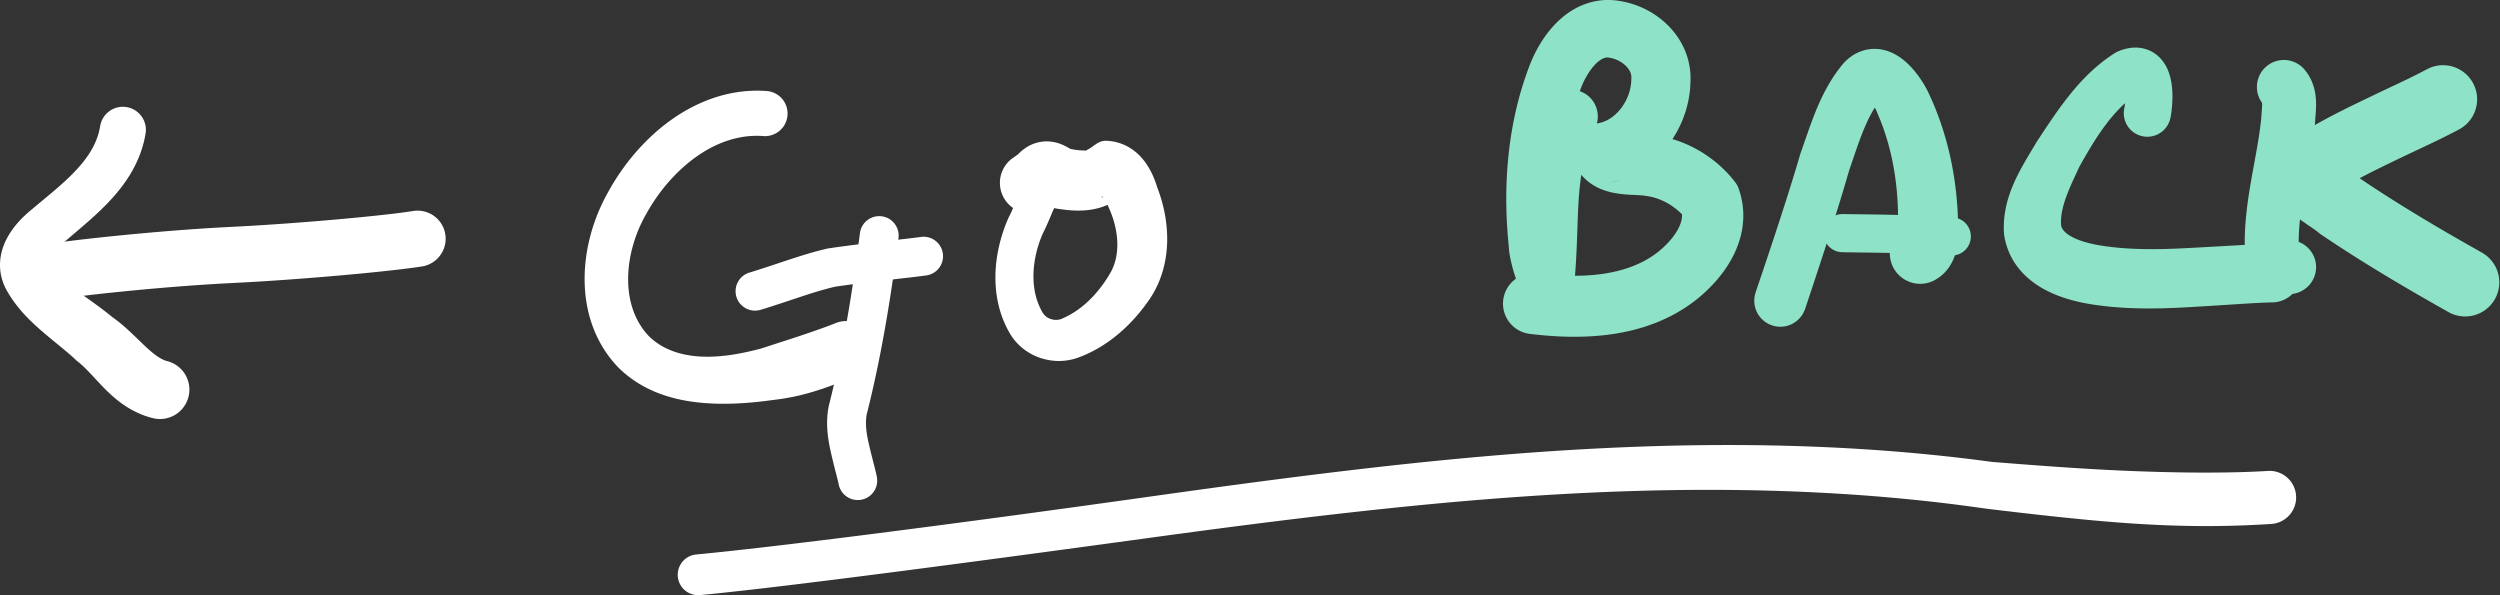
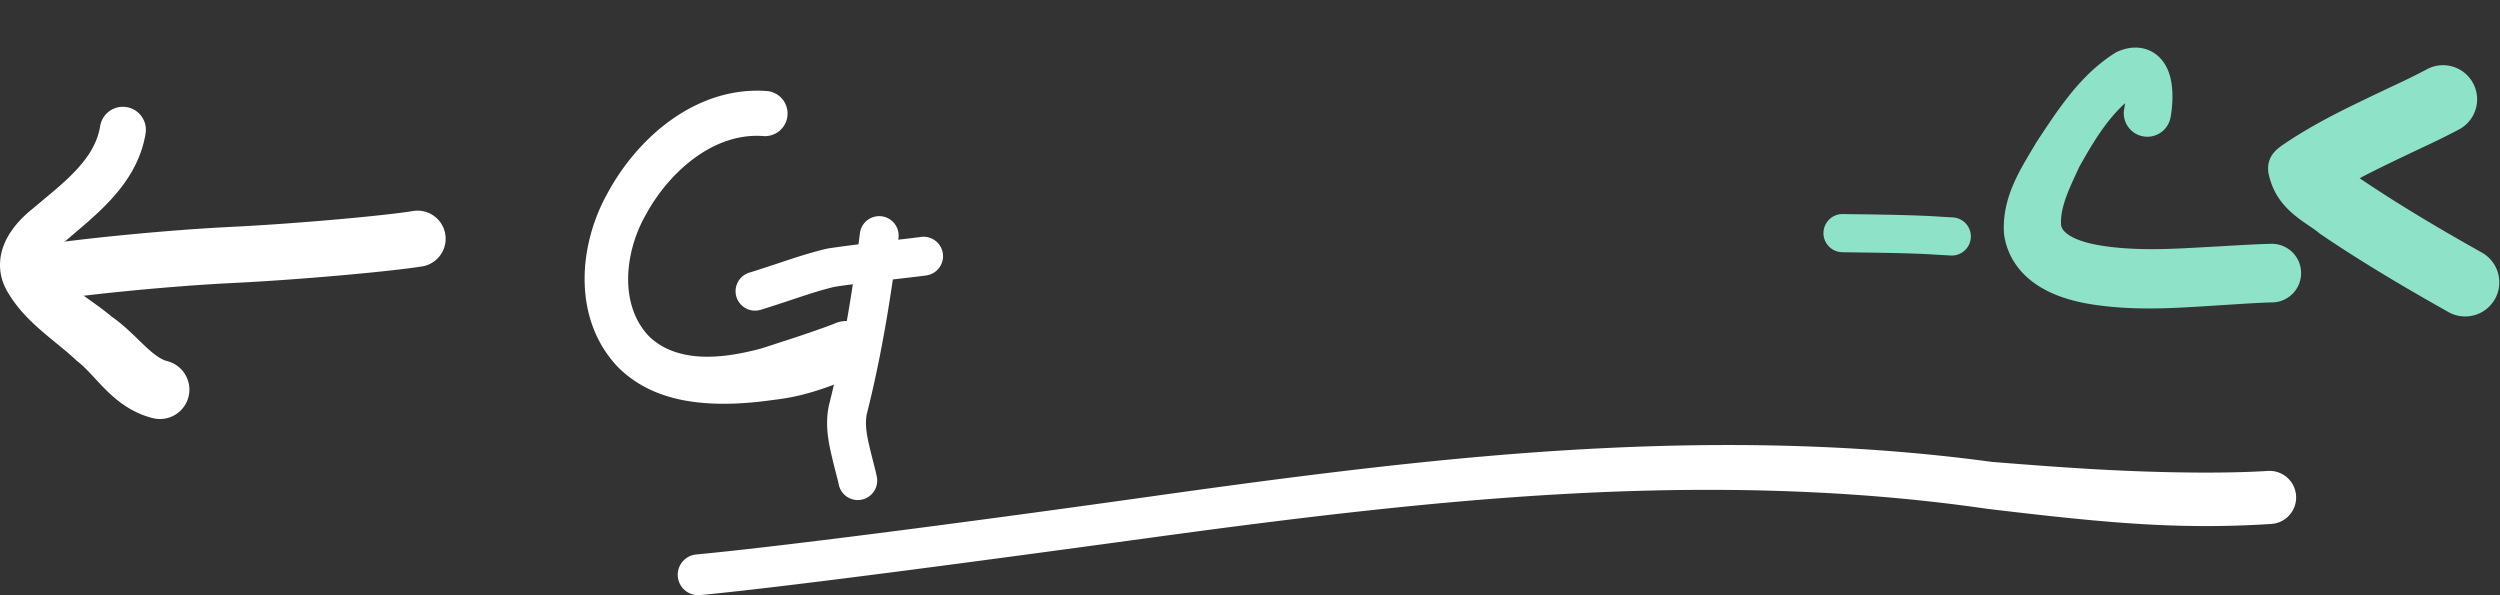
<svg xmlns="http://www.w3.org/2000/svg" xmlns:ns1="http://sodipodi.sourceforge.net/DTD/sodipodi-0.dtd" xmlns:ns2="http://www.inkscape.org/namespaces/inkscape" width="507.608" height="120.852" viewBox="0 0 134.305 31.975" version="1.1" data-id="svg5" xml:space="preserve">
  <rect x="0" y="0" width="134.305" height="31.975" fill="#333333" stroke="none" />
  <ns1:namedview id="namedview7" pagecolor="#000000" bordercolor="#000000" borderopacity="0" ns2:showpageshadow="false" ns2:pageopacity="0" ns2:pagecheckerboard="false" ns2:deskcolor="#d1d1d1" ns2:document-units="mm" showgrid="false" ns2:lockguides="false" ns2:zoom="3.4296751" ns2:cx="200.01895" ns2:cy="25.366834" ns2:window-width="1920" ns2:window-height="1017" ns2:window-x="-8" ns2:window-y="-8" ns2:window-maximized="1" ns2:current-layer="layer1" showborder="false" borderlayer="false" shape-rendering="auto" />
  <defs id="defs2">
    <ns2:path-effect effect="powerstroke" id="path-effect95612" is_visible="true" lpeversion="1" offset_points="0.35,1.095 | 1.624,1.427" not_jump="true" sort_points="true" interpolator_type="CentripetalCatmullRom" interpolator_beta="0.75" start_linecap_type="round" linejoin_type="spiro" miter_limit="4" scale_width="1" end_linecap_type="round" />
    <ns2:path-effect effect="simplify" id="path-effect95610" is_visible="true" lpeversion="1" steps="1" threshold="0.014" smooth_angles="0" helper_size="0" simplify_individual_paths="false" simplify_just_coalesce="false" step="1" />
    <ns2:path-effect effect="powerstroke" id="path-effect95542" is_visible="true" lpeversion="1" offset_points="1.5,1.833" not_jump="true" sort_points="true" interpolator_type="CentripetalCatmullRom" interpolator_beta="0.75" start_linecap_type="round" linejoin_type="spiro" miter_limit="4" scale_width="1" end_linecap_type="round" />
    <ns2:path-effect effect="simplify" id="path-effect95540" is_visible="true" lpeversion="1" steps="1" threshold="0.014" smooth_angles="0" helper_size="0" simplify_individual_paths="false" simplify_just_coalesce="false" step="1" />
    <ns2:path-effect effect="powerstroke" id="path-effect95535" is_visible="true" lpeversion="1" offset_points="1.5,1.449" not_jump="true" sort_points="true" interpolator_type="CentripetalCatmullRom" interpolator_beta="0.75" start_linecap_type="round" linejoin_type="spiro" miter_limit="4" scale_width="1" end_linecap_type="round" />
    <ns2:path-effect effect="simplify" id="path-effect95533" is_visible="true" lpeversion="1" steps="1" threshold="0.014" smooth_angles="0" helper_size="0" simplify_individual_paths="false" simplify_just_coalesce="false" step="1" />
    <ns2:path-effect effect="powerstroke" id="path-effect95528" is_visible="true" lpeversion="1" offset_points="1.597,1.266 | 3.176,1.574" not_jump="true" sort_points="true" interpolator_type="CentripetalCatmullRom" interpolator_beta="0.75" start_linecap_type="round" linejoin_type="spiro" miter_limit="4" scale_width="1" end_linecap_type="round" />
    <ns2:path-effect effect="simplify" id="path-effect95526" is_visible="true" lpeversion="1" steps="1" threshold="0.014" smooth_angles="0" helper_size="0" simplify_individual_paths="false" simplify_just_coalesce="false" step="1" />
    <ns2:path-effect effect="powerstroke" id="path-effect95500" is_visible="true" lpeversion="1" offset_points="1,1.025" not_jump="true" sort_points="true" interpolator_type="CentripetalCatmullRom" interpolator_beta="0.75" start_linecap_type="round" linejoin_type="spiro" miter_limit="4" scale_width="1" end_linecap_type="round" />
    <ns2:path-effect effect="simplify" id="path-effect95498" is_visible="true" lpeversion="1" steps="1" threshold="0.014" smooth_angles="0" helper_size="0" simplify_individual_paths="false" simplify_just_coalesce="false" step="1" />
    <ns2:path-effect effect="powerstroke" id="path-effect95493" is_visible="true" lpeversion="1" offset_points="2.329,1.4 | 4.147,1.63" not_jump="true" sort_points="true" interpolator_type="CentripetalCatmullRom" interpolator_beta="0.75" start_linecap_type="round" linejoin_type="spiro" miter_limit="4" scale_width="1" end_linecap_type="round" />
    <ns2:path-effect effect="simplify" id="path-effect95491" is_visible="true" lpeversion="1" steps="1" threshold="0.014" smooth_angles="0" helper_size="0" simplify_individual_paths="false" simplify_just_coalesce="false" step="1" />
    <ns2:path-effect effect="powerstroke" id="path-effect95486" is_visible="true" lpeversion="1" offset_points="1.111,1.436 | 6.532,1.637" not_jump="true" sort_points="true" interpolator_type="CentripetalCatmullRom" interpolator_beta="0.75" start_linecap_type="round" linejoin_type="spiro" miter_limit="4" scale_width="1" end_linecap_type="round" />
    <ns2:path-effect effect="simplify" id="path-effect95484" is_visible="true" lpeversion="1" steps="1" threshold="0.014" smooth_angles="0" helper_size="0" simplify_individual_paths="false" simplify_just_coalesce="false" step="1" />
    <ns2:path-effect effect="powerstroke" id="path-effect95472" is_visible="true" lpeversion="1" offset_points="2.999,1.041 | 7.899,1.637" not_jump="true" sort_points="true" interpolator_type="CentripetalCatmullRom" interpolator_beta="0.75" start_linecap_type="round" linejoin_type="spiro" miter_limit="4" scale_width="1" end_linecap_type="round" />
    <ns2:path-effect effect="simplify" id="path-effect95470" is_visible="true" lpeversion="1" steps="1" threshold="0.014" smooth_angles="0" helper_size="0" simplify_individual_paths="false" simplify_just_coalesce="false" step="1" />
    <ns2:path-effect effect="powerstroke" id="path-effect95463" is_visible="true" lpeversion="1" offset_points="1,1.044" not_jump="true" sort_points="true" interpolator_type="CentripetalCatmullRom" interpolator_beta="0.75" start_linecap_type="round" linejoin_type="spiro" miter_limit="4" scale_width="1" end_linecap_type="round" />
    <ns2:path-effect effect="simplify" id="path-effect95461" is_visible="true" lpeversion="1" steps="1" threshold="0.014" smooth_angles="0" helper_size="0" simplify_individual_paths="false" simplify_just_coalesce="false" step="1" />
    <ns2:path-effect effect="powerstroke" id="path-effect95456" is_visible="true" lpeversion="1" offset_points="1,1.044" not_jump="true" sort_points="true" interpolator_type="CentripetalCatmullRom" interpolator_beta="0.75" start_linecap_type="round" linejoin_type="spiro" miter_limit="4" scale_width="1" end_linecap_type="round" />
    <ns2:path-effect effect="simplify" id="path-effect95454" is_visible="true" lpeversion="1" steps="1" threshold="0.014" smooth_angles="0" helper_size="0" simplify_individual_paths="false" simplify_just_coalesce="false" step="1" />
    <ns2:path-effect effect="powerstroke" id="path-effect95449" is_visible="true" lpeversion="1" offset_points="2.421,1.214 | 3.309,1.516" not_jump="true" sort_points="true" interpolator_type="CentripetalCatmullRom" interpolator_beta="0.75" start_linecap_type="round" linejoin_type="spiro" miter_limit="4" scale_width="1" end_linecap_type="round" />
    <ns2:path-effect effect="simplify" id="path-effect95447" is_visible="true" lpeversion="1" steps="1" threshold="0.014" smooth_angles="0" helper_size="0" simplify_individual_paths="false" simplify_just_coalesce="false" step="1" />
    <ns2:path-effect effect="powerstroke" id="path-effect95442" is_visible="true" lpeversion="1" offset_points="0.528,1.508" not_jump="true" sort_points="true" interpolator_type="CentripetalCatmullRom" interpolator_beta="0.75" start_linecap_type="round" linejoin_type="spiro" miter_limit="4" scale_width="1" end_linecap_type="round" />
    <ns2:path-effect effect="simplify" id="path-effect95440" is_visible="true" lpeversion="1" steps="1" threshold="0.014" smooth_angles="0" helper_size="0" simplify_individual_paths="false" simplify_just_coalesce="false" step="1" />
    <ns2:path-effect effect="powerstroke" id="path-effect95435" is_visible="true" lpeversion="1" offset_points="1.044,1.236 | 3.547,1.579" not_jump="true" sort_points="true" interpolator_type="CentripetalCatmullRom" interpolator_beta="0.75" start_linecap_type="round" linejoin_type="spiro" miter_limit="4" scale_width="1" end_linecap_type="round" />
    <ns2:path-effect effect="simplify" id="path-effect95433" is_visible="true" lpeversion="1" steps="1" threshold="0.014" smooth_angles="0" helper_size="0" simplify_individual_paths="false" simplify_just_coalesce="false" step="1" />
  </defs>
  <g ns2:label="Layer 1" ns2:groupmode="layer" id="layer1" transform="translate(-43.621,-881.637)">
    <path d="m 49.003,888.4 c -0.048,0.3 -0.149,0.71 -0.412,1.193 -0.189,0.347 -0.45,0.712 -0.815,1.112 -0.68,0.746 -1.44,1.333 -2.396,2.14 -0.042,0.034 -0.084,0.068 -0.127,0.103 -0.18,0.15 -0.392,0.343 -0.602,0.573 -0.219,0.24 -0.462,0.549 -0.657,0.918 -0.179,0.339 -0.336,0.764 -0.367,1.256 -0.015,0.238 -4.64e-4,0.487 0.053,0.742 0.053,0.251 0.142,0.498 0.267,0.737 0.004,0.008 0.009,0.015 0.013,0.023 0.262,0.476 0.575,0.891 0.908,1.261 0.332,0.369 0.686,0.694 1.022,0.984 0.719,0.619 1.375,1.113 1.834,1.557 0.019,0.018 0.039,0.036 0.06,0.051 0.021,0.016 0.042,0.031 0.063,0.048 0.206,0.167 0.413,0.373 0.632,0.605 0.299,0.317 0.497,0.541 0.786,0.832 0.059,0.059 0.117,0.116 0.174,0.17 0.286,0.272 0.577,0.514 0.891,0.723 0.604,0.403 1.132,0.578 1.5,0.671 a 1.579,1.579 90 0 0 0.773,-3.062 c -0.096,-0.024 -0.268,-0.083 -0.511,-0.246 -0.139,-0.093 -0.298,-0.217 -0.504,-0.401 -0.041,-0.037 -0.084,-0.076 -0.131,-0.12 -0.202,-0.187 -0.459,-0.445 -0.798,-0.763 -0.257,-0.242 -0.604,-0.556 -1.006,-0.836 -0.646,-0.539 -1.35,-1.001 -1.955,-1.458 -0.301,-0.227 -0.57,-0.447 -0.806,-0.677 -0.234,-0.227 -0.429,-0.458 -0.586,-0.703 l 0.013,0.023 c -0.021,-0.023 -0.026,-0.028 -0.035,-0.035 -0.008,-0.006 -0.015,-0.01 -0.02,-0.025 -0.012,-0.031 -0.011,-0.104 0.035,-0.22 0.049,-0.126 0.136,-0.268 0.247,-0.41 0.104,-0.131 0.219,-0.251 0.326,-0.349 0.025,-0.023 0.05,-0.045 0.076,-0.067 0.007,-0.006 0.014,-0.012 0.021,-0.018 0.842,-0.738 1.787,-1.474 2.613,-2.374 0.473,-0.515 0.859,-1.032 1.162,-1.576 0.431,-0.774 0.617,-1.465 0.701,-1.993 a 1.236,1.236 90 0 0 -2.441,-0.389 z" id="path-1-889" ns2:path-effect="#path-effect95433;#path-effect95435" ns2:original-d="m 50.223861,888.59439 c -0.832531,4.8925 -8.358714,5.5471 -3.850733,9.3635 0.884754,0.7491 1.810865,1.4482 2.69803,2.1944 1.025436,0.8624 1.898622,2.1481 3.146024,2.4152" style="fill:#ffffff;fill-opacity:1;fill-rule:nonzero;stroke:none;stroke-opacity:1" />
    <path d="m 45.841,897.85 c 1.629,-0.311 6.53,-0.817 10.053,-0.998 0.079,-0.004 0.507,-0.026 0.586,-0.03 3.334,-0.17 8.198,-0.606 9.856,-0.879 a 1.508,1.508 90 0 0 -0.49,-2.975 c -1.547,0.255 -6.186,0.673 -9.52,0.843 0.346,-0.018 -0.933,0.048 -0.587,0.03 -3.536,0.182 -8.706,0.712 -10.464,1.048 a 1.508,1.508 90 0 0 0.566,2.962 z" id="path-1-0741" ns2:path-effect="#path-effect95440;#path-effect95442" ns2:original-d="m 45.557678,896.36949 c 6.755545,-1.2931 13.74993,-0.7963 20.532212,-1.914" style="fill:#ffffff;fill-opacity:1;fill-rule:nonzero;stroke:none;stroke-opacity:1" />
    <path d="m 84.851,886.53 c -0.734,-0.058 -1.689,-0.018 -2.778,0.33 -0.791,0.253 -1.602,0.652 -2.401,1.222 -1.339,0.956 -2.546,2.328 -3.41,3.928 -0.382,0.682 -0.694,1.436 -0.908,2.227 -0.215,0.793 -0.332,1.621 -0.326,2.446 0.006,0.847 0.142,1.682 0.428,2.468 0.304,0.837 0.767,1.587 1.38,2.224 0.008,0.008 0.016,0.017 0.025,0.025 0.619,0.607 1.294,1.008 1.931,1.277 0.51,0.215 1.005,0.351 1.443,0.441 0.232,0.047 0.46,0.085 0.682,0.113 0.757,0.099 1.494,0.109 2.127,0.087 0.723,-0.026 1.416,-0.098 2.012,-0.181 0.002,-2.3e-4 0.003,-5.9e-4 0.005,-0.001 0.002,-4.3e-4 0.003,-7.6e-4 0.005,-9.5e-4 0.498,-0.057 0.987,-0.134 1.479,-0.25 1.311,-0.311 2.483,-0.817 3.133,-1.091 a 1.516,1.516 90 0 0 -1.175,-2.795 c -0.452,0.19 -1.78,0.649 -2.762,0.962 -0.423,0.135 -0.823,0.271 -1.242,0.402 l 0.01,-0.002 c -0.516,0.136 -1.087,0.267 -1.679,0.35 -0.521,0.073 -1.09,0.113 -1.659,0.075 -0.165,-0.011 -0.33,-0.029 -0.496,-0.055 -0.314,-0.049 -0.648,-0.129 -0.978,-0.258 -0.406,-0.158 -0.815,-0.393 -1.189,-0.749 -0.375,-0.387 -0.662,-0.844 -0.855,-1.373 -0.186,-0.507 -0.284,-1.075 -0.287,-1.683 -0.003,-0.594 0.084,-1.209 0.251,-1.813 0.168,-0.607 0.411,-1.182 0.705,-1.695 0.004,-0.006 0.007,-0.013 0.011,-0.019 0.713,-1.3 1.694,-2.382 2.726,-3.105 0.608,-0.426 1.198,-0.705 1.744,-0.874 0.746,-0.232 1.381,-0.252 1.859,-0.213 a 1.214,1.214 90 0 0 0.192,-2.419 z" id="path-1-6952" ns2:path-effect="#path-effect95447;#path-effect95449" ns2:original-d="m 84.754622,887.73929 c -5.368423,-0.545 -10.854175,7.4439 -7.580659,12.2091 2.459656,3.5805 8.73076,1.7943 11.914622,0.4474" style="fill:#ffffff;fill-opacity:1;fill-rule:nonzero;stroke:none;stroke-opacity:1" />
    <path d="m 84.476,898.283 c 0.399,-0.118 1.223,-0.391 2.077,-0.675 0.715,-0.238 1.321,-0.426 1.927,-0.568 1.6,-0.239 4.074,-0.488 4.914,-0.608 a 1.044,1.044 90 0 0 -0.295,-2.067 c -0.803,0.115 -3.275,0.36 -4.972,0.616 -0.027,0.004 -0.054,0.009 -0.08,0.015 -0.714,0.166 -1.405,0.382 -2.152,0.63 -0.878,0.292 -1.645,0.546 -2.008,0.653 a 1.044,1.044 90 0 0 0.59,2.003 z" id="path-1-0248" ns2:path-effect="#path-effect95454;#path-effect95456" ns2:original-d="m 84.180788,897.28119 c 5.460161,-1.731 2.456285,-1.0222 9.065583,-1.8829" style="fill:#ffffff;fill-opacity:1;fill-rule:nonzero;stroke:none;stroke-opacity:1" />
    <path d="m 89.82,894.15 c -0.27,2.107 -0.76,5.699 -1.662,9.238 -0.004,0.015 -0.007,0.031 -0.011,0.046 -0.083,0.402 -0.108,0.812 -0.083,1.236 0.023,0.392 0.086,0.767 0.161,1.115 0.192,0.894 0.395,1.568 0.452,1.868 a 1.044,1.044 90 0 0 2.051,-0.394 c -0.075,-0.393 -0.305,-1.188 -0.462,-1.914 -0.062,-0.286 -0.104,-0.549 -0.118,-0.798 -0.015,-0.255 1.87e-4,-0.473 0.039,-0.669 0.932,-3.664 1.434,-7.352 1.704,-9.464 a 1.044,1.044 90 0 0 -2.071,-0.265 z" id="path-1-5191" ns2:path-effect="#path-effect95461;#path-effect95463" ns2:original-d="m 90.855392,894.28269 c -1.57579,12.1878 -2.422819,7.8616 -1.152703,13.1746" style="fill:#ffffff;fill-opacity:1;fill-rule:nonzero;stroke:none;stroke-opacity:1" />
-     <path d="m 102.315,890.284 c -0.069,-0.006 -0.167,-0.02 -0.367,-0.071 -0.099,-0.025 -0.393,-0.105 -0.595,-0.148 -0.208,-0.044 -0.498,-0.093 -0.817,-0.076 -0.304,0.016 -0.649,0.092 -0.991,0.294 -0.048,0.029 -0.097,0.058 -0.14,0.094 -0.043,0.036 -0.081,0.078 -0.118,0.12 -0.406,0.475 -0.674,1.002 -0.897,1.509 -0.221,0.502 -0.365,0.895 -0.569,1.286 -0.01,0.019 -0.02,0.039 -0.028,0.059 -0.404,0.917 -0.665,1.954 -0.694,3.002 -0.015,0.531 0.031,1.066 0.147,1.59 0.119,0.535 0.312,1.052 0.588,1.538 0,0 0.002,0.004 0.002,0.004 l -0.007,-0.013 c 0.179,0.329 0.419,0.618 0.709,0.856 0.275,0.226 0.592,0.405 0.936,0.525 0.654,0.228 1.42,0.256 2.159,-0.04 l -0.024,0.01 c 0.804,-0.303 1.537,-0.762 2.185,-1.323 0.63,-0.545 1.177,-1.185 1.633,-1.864 0.31,-0.477 0.53,-0.979 0.674,-1.495 0.144,-0.514 0.213,-1.038 0.222,-1.555 0.018,-1.037 -0.205,-2.058 -0.564,-2.961 l 0.025,0.063 c -0.059,-0.195 -0.138,-0.416 -0.24,-0.642 -0.104,-0.229 -0.24,-0.479 -0.419,-0.72 -0.184,-0.247 -0.426,-0.501 -0.744,-0.708 -0.335,-0.218 -0.731,-0.368 -1.175,-0.409 -0.117,-0.011 -0.237,-0.017 -0.352,0.008 -0.115,0.025 -0.224,0.076 -0.323,0.14 -0.1,0.063 -0.192,0.136 -0.29,0.203 -0.098,0.066 -0.201,0.123 -0.307,0.176 -0.024,0.012 -0.023,-0.009 -0.028,-0.013 -0.008,-0.008 -0.031,-0.004 -0.098,-0.004 -0.073,3.8e-4 -0.168,-0.004 -0.302,-0.02 -0.082,-0.01 -0.17,-0.024 -0.265,-0.04 -0.066,-0.012 -0.134,-0.025 -0.206,-0.039 -0.039,-0.008 -0.078,-0.013 -0.117,-0.016 0.081,0.006 0.143,0.022 0.183,0.034 0.038,0.011 0.053,0.019 0.041,0.011 -0.004,-0.003 -0.054,-0.033 -0.108,-0.064 -0.055,-0.032 -0.159,-0.092 -0.281,-0.148 -0.126,-0.058 -0.314,-0.132 -0.545,-0.173 -0.246,-0.044 -0.53,-0.048 -0.83,0.025 -0.303,0.074 -0.557,0.21 -0.762,0.365 -0.112,0.084 -0.21,0.175 -0.295,0.265 -0.114,0.083 -0.207,0.151 -0.269,0.191 a 1.637,1.637 90 0 0 1.773,2.751 c 0.173,-0.112 0.374,-0.223 0.547,-0.334 0.075,-0.048 0.149,-0.098 0.215,-0.159 0.066,-0.061 0.12,-0.132 0.172,-0.204 -0.009,0.013 -0.048,0.065 -0.146,0.139 -0.099,0.075 -0.25,0.161 -0.451,0.21 -0.2,0.049 -0.384,0.044 -0.531,0.018 -0.134,-0.024 -0.222,-0.063 -0.249,-0.076 -0.031,-0.015 -0.019,-0.011 0.023,0.011 0.029,0.016 0.127,0.07 0.214,0.115 0.098,0.05 0.232,0.112 0.392,0.167 0.155,0.052 0.336,0.098 0.541,0.12 0.071,0.011 0.145,0.021 0.22,0.03 0.151,0.019 0.319,0.036 0.496,0.045 0.277,0.014 0.605,0.012 0.952,-0.041 0.331,-0.051 0.7,-0.15 1.068,-0.34 0.357,-0.184 0.692,-0.442 0.98,-0.788 l -1.272,0.526 c -0.083,-0.017 -0.157,-0.054 -0.198,-0.094 -0.04,-0.039 -0.017,-0.044 0.016,-0.02 0.038,0.029 0.091,0.089 0.151,0.179 0.058,0.088 0.115,0.192 0.17,0.306 0.005,0.01 0.009,0.021 0.013,0.031 0.004,0.011 0.008,0.021 0.012,0.032 0.278,0.591 0.454,1.24 0.482,1.869 0.014,0.309 -0.008,0.608 -0.068,0.89 -0.06,0.281 -0.158,0.548 -0.298,0.797 -0.303,0.527 -0.676,1.021 -1.099,1.438 -0.434,0.428 -0.91,0.763 -1.415,0.988 -0.004,0.002 -0.008,0.003 -0.012,0.005 -0.004,0.001 -0.008,0.003 -0.012,0.005 -0.168,0.095 -0.383,0.122 -0.594,0.07 -0.108,-0.026 -0.206,-0.071 -0.289,-0.128 -0.086,-0.059 -0.156,-0.132 -0.207,-0.213 -0.003,-0.005 -0.006,-0.011 -0.009,-0.016 -0.174,-0.291 -0.303,-0.611 -0.386,-0.957 -0.082,-0.34 -0.119,-0.703 -0.113,-1.081 0.012,-0.743 0.194,-1.51 0.496,-2.208 0.255,-0.498 0.432,-0.97 0.609,-1.364 0.198,-0.442 0.375,-0.753 0.59,-0.997 l -0.258,0.214 c 0.006,-0.003 0.02,-0.007 0.058,-0.007 0.056,-2.3e-4 0.141,0.01 0.278,0.042 0.148,0.035 0.328,0.089 0.514,0.14 0.251,0.068 0.483,0.119 0.725,0.138 a 1.041,1.041 90 0 0 0.168,-2.075 z" id="path-1-3693" ns2:path-effect="#path-effect95470;#path-effect95472" ns2:original-d="m 102.23142,891.32109 c -2.450001,-0.4608 -1.98521,-0.9095 -3.513484,2.4378 -1.655723,3.6264 0.234336,8.6841 4.409464,4.7087 2.08156,-1.982 2.32658,-4.0328 1.17787,-6.651 -0.20181,-0.46 -0.58359,-0.9423 -1.07216,-1.059 -0.37261,-0.089 -0.61866,0.5565 -1.00169,0.5635 -3.686705,0.067 -1.06511,-1.2741 -3.297038,0.1642" style="fill:#ffffff;fill-opacity:1;fill-rule:nonzero;stroke:none;stroke-opacity:1" />
-     <path d="m 126.736,887.253 c -0.28,0.566 -0.578,1.314 -0.803,2.299 -0.159,0.696 -0.266,1.437 -0.335,2.275 -0.11,1.322 -0.099,2.793 -0.211,4.219 -7.4e-4,0.009 -0.001,0.019 -0.002,0.028 -0.003,0.053 -0.008,0.084 -0.008,0.082 2e-5,-0.002 0.002,-0.023 0.018,-0.079 0.005,-0.016 0.011,-0.037 0.02,-0.06 0.017,-0.046 0.049,-0.126 0.107,-0.219 0.055,-0.089 0.154,-0.227 0.32,-0.355 0.084,-0.065 0.186,-0.129 0.307,-0.18 0.121,-0.051 0.252,-0.087 0.391,-0.103 0.137,-0.015 0.268,-0.01 0.389,0.011 0.119,0.02 0.223,0.054 0.31,0.091 0.167,0.071 0.285,0.16 0.356,0.222 0.071,0.062 0.121,0.119 0.151,0.156 0.054,0.067 0.084,0.121 0.087,0.125 0.007,0.012 0.004,0.007 -0.003,-0.013 -0.008,-0.02 -0.018,-0.048 -0.031,-0.086 -0.025,-0.074 -0.054,-0.169 -0.083,-0.279 -0.028,-0.104 -0.053,-0.213 -0.074,-0.316 -0.02,-0.1 -0.034,-0.184 -0.04,-0.238 -0.002,-0.021 -0.003,-0.042 -0.002,-0.032 7e-5,4.3e-4 0.006,0.042 -0.001,0.127 l -0.002,-0.283 c -0.257,-2.601 -0.096,-5.567 0.976,-8.328 0.099,-0.25 0.228,-0.509 0.381,-0.749 0.152,-0.237 0.314,-0.433 0.476,-0.577 0.155,-0.139 0.293,-0.213 0.394,-0.243 0.049,-0.015 0.094,-0.021 0.138,-0.022 0.044,-9.1e-4 0.098,0.004 0.165,0.02 0.016,0.004 0.032,0.006 0.047,0.01 0.157,0.033 0.318,0.093 0.469,0.179 0.151,0.086 0.28,0.191 0.379,0.302 0.099,0.111 0.164,0.223 0.2,0.323 0.035,0.098 0.048,0.195 0.038,0.298 -0.002,0.027 -0.002,0.054 -0.003,0.081 -0.006,0.263 -0.059,0.536 -0.157,0.801 -0.1,0.271 -0.242,0.523 -0.413,0.741 -0.176,0.223 -0.375,0.401 -0.582,0.531 -0.212,0.133 -0.431,0.215 -0.651,0.25 -0.282,0.046 -0.568,0.097 -0.822,0.227 -0.254,0.13 -0.471,0.339 -0.589,0.6 -0.117,0.26 -0.131,0.561 -0.063,0.838 0.068,0.277 0.213,0.529 0.359,0.774 0.152,0.255 0.339,0.468 0.545,0.643 0.209,0.177 0.427,0.306 0.632,0.401 0.412,0.191 0.824,0.267 1.121,0.305 0.042,0.005 0.083,0.01 0.122,0.015 0.263,0.029 0.524,0.04 0.72,0.049 0.248,0.012 0.388,0.022 0.481,0.037 0.024,0.004 0.047,0.007 0.071,0.01 0.395,0.046 0.803,0.182 1.187,0.401 0.283,0.162 0.541,0.363 0.762,0.588 0.005,0.066 0.002,0.132 -0.006,0.2 -0.02,0.163 -0.078,0.35 -0.186,0.56 -0.112,0.218 -0.268,0.441 -0.457,0.658 -0.198,0.227 -0.42,0.433 -0.641,0.609 -0.413,0.324 -0.868,0.57 -1.336,0.754 -0.516,0.203 -1.055,0.332 -1.587,0.412 -1.362,0.203 -2.742,0.084 -3.599,-0.023 a 1.637,1.637 90 0 0 -0.405,3.248 c 0.943,0.117 2.676,0.285 4.485,0.018 0.723,-0.107 1.51,-0.289 2.303,-0.599 0.725,-0.283 1.466,-0.678 2.171,-1.228 0.366,-0.289 0.738,-0.631 1.085,-1.026 0.329,-0.376 0.65,-0.817 0.908,-1.317 0.249,-0.483 0.45,-1.041 0.527,-1.658 0.076,-0.609 0.03,-1.256 -0.19,-1.91 -0.03,-0.09 -0.063,-0.181 -0.109,-0.265 -0.046,-0.084 -0.104,-0.16 -0.163,-0.235 -0.525,-0.66 -1.185,-1.224 -1.929,-1.648 -0.737,-0.419 -1.561,-0.704 -2.422,-0.803 -0.296,-0.043 -0.599,-0.054 -0.805,-0.062 -0.225,-0.009 -0.379,-0.014 -0.526,-0.028 -0.02,-0.002 -0.038,-0.004 -0.056,-0.006 -0.134,-0.015 -0.205,-0.043 -0.169,-0.024 0.016,0.009 0.058,0.031 0.108,0.075 0.051,0.045 0.101,0.102 0.14,0.169 0.142,0.245 0.283,0.496 0.348,0.772 0.065,0.276 0.05,0.574 -0.067,0.833 -0.117,0.258 -0.331,0.467 -0.582,0.598 -0.251,0.131 -0.534,0.186 -0.814,0.235 0.669,-0.118 1.292,-0.372 1.845,-0.731 0.534,-0.346 0.999,-0.786 1.382,-1.287 0.373,-0.488 0.672,-1.041 0.879,-1.631 0.2,-0.57 0.317,-1.185 0.324,-1.815 0.024,-0.567 -0.078,-1.107 -0.276,-1.6 -0.202,-0.501 -0.498,-0.939 -0.846,-1.306 -0.346,-0.365 -0.75,-0.666 -1.183,-0.897 -0.429,-0.229 -0.897,-0.395 -1.381,-0.482 -0.327,-0.066 -0.653,-0.088 -0.973,-0.067 -0.333,0.022 -0.649,0.089 -0.945,0.192 -0.592,0.205 -1.08,0.541 -1.477,0.913 -0.398,0.373 -0.72,0.799 -0.975,1.215 -0.261,0.425 -0.466,0.865 -0.62,1.278 -1.249,3.308 -1.385,6.745 -1.084,9.63 0.001,0.045 0.003,0.085 0.006,0.117 0.006,0.085 0.017,0.167 0.027,0.241 0.022,0.151 0.054,0.31 0.088,0.46 0.036,0.158 0.078,0.32 0.122,0.475 0.047,0.162 0.098,0.323 0.153,0.474 0.029,0.079 0.06,0.158 0.093,0.235 0.034,0.079 0.073,0.164 0.12,0.249 0.045,0.083 0.112,0.197 0.205,0.313 0.049,0.061 0.117,0.138 0.207,0.216 0.089,0.078 0.225,0.179 0.41,0.258 0.096,0.041 0.208,0.077 0.336,0.099 0.13,0.022 0.269,0.028 0.414,0.012 0.147,-0.017 0.286,-0.054 0.415,-0.109 0.129,-0.055 0.239,-0.123 0.33,-0.194 0.181,-0.14 0.295,-0.295 0.364,-0.406 0.072,-0.116 0.117,-0.224 0.146,-0.304 0.014,-0.039 0.026,-0.076 0.036,-0.11 0.033,-0.112 0.053,-0.218 0.066,-0.305 0.017,-0.113 0.027,-0.229 0.034,-0.34 0.12,-1.607 0.107,-3.026 0.204,-4.184 0.062,-0.735 0.153,-1.337 0.276,-1.871 0.172,-0.746 0.392,-1.283 0.582,-1.668 a 1.436,1.436 90 0 0 -2.575,-1.273 z" id="path-1-551" ns2:path-effect="#path-effect95484;#path-effect95486" ns2:original-d="m 128.02378,887.88939 c -1.19754,2.3436 -0.98216,5.1045 -1.19297,7.6816 -0.0298,0.3645 0.0302,1.393 -0.16611,1.0845 -1.51779,-2.3851 -0.61568,-16.45493 5.0286,-12.89999 1.63772,1.03149 1.33442,3.28029 0.30202,4.65199 -0.43992,0.5845 -0.85012,0.9115 -1.45472,1.2147 -0.26212,0.1315 -1.03051,0.166 -0.80538,0.3539 1.31675,1.0991 2.96777,-0.4087 5.6125,2.1859 0.46136,0.4526 0.25307,1.8907 0,2.3501 -1.8954,3.4408 -5.83625,3.8859 -9.3827,3.4317" style="fill:#8de2c7;fill-opacity:1;fill-rule:nonzero;stroke:none;stroke-opacity:1" />
-     <path d="m 140.587,898.256 c 0.31,-0.93 1.576,-4.68 2.38,-7.484 0.277,-0.788 0.5,-1.505 0.79,-2.202 0.298,-0.715 0.616,-1.279 1.011,-1.733 l -0.075,0.08 c 6e-4,0.001 -0.044,0.044 -0.126,0.08 -0.094,0.041 -0.2,0.059 -0.301,0.054 -0.063,-0.003 -0.113,-0.013 -0.148,-0.023 -0.02,-0.006 -0.036,-0.011 -0.047,-0.015 -0.029,-0.01 -0.028,-0.01 -0.007,0.012 0.052,0.055 0.127,0.143 0.22,0.296 0.087,0.142 0.159,0.294 0.199,0.408 0.903,2.063 1.152,4.26 1.099,6.156 -0.014,0.078 -0.024,0.148 -0.031,0.2 -0.007,0.049 -0.013,0.102 -0.018,0.138 -0.012,0.096 -0.023,0.153 -0.023,0.156 -6e-4,0.004 0.014,-0.065 0.077,-0.17 0.039,-0.065 0.09,-0.132 0.154,-0.196 0.087,-0.087 0.174,-0.144 0.241,-0.182 a 1.63,1.63 90 0 0 1.591,2.846 c 0.143,-0.08 0.323,-0.2 0.502,-0.381 0.131,-0.133 0.247,-0.283 0.344,-0.449 0.162,-0.276 0.249,-0.553 0.299,-0.789 0.044,-0.208 0.062,-0.4 0.071,-0.527 0.004,-0.054 0.006,-0.102 0.008,-0.139 0.002,-0.051 0.002,-0.09 -0.001,-0.099 -0.006,-0.017 -0.012,-0.034 -0.012,-0.051 -5e-4,-0.018 0.004,-0.035 0.009,-0.052 0.005,-0.017 0.012,-0.033 0.016,-0.051 0.004,-0.017 0.005,-0.035 0.005,-0.053 0.016,-2.297 -0.401,-5.024 -1.661,-7.609 -0.131,-0.25 -0.303,-0.534 -0.509,-0.809 -0.201,-0.27 -0.467,-0.577 -0.793,-0.833 -0.166,-0.131 -0.364,-0.261 -0.593,-0.365 -0.085,-0.038 -0.174,-0.073 -0.269,-0.103 -0.162,-0.051 -0.345,-0.09 -0.544,-0.101 -0.305,-0.017 -0.625,0.03 -0.938,0.161 -0.295,0.123 -0.55,0.306 -0.767,0.523 -0.026,0.026 -0.051,0.052 -0.075,0.08 -0.645,0.758 -1.095,1.609 -1.456,2.479 -0.331,0.796 -0.625,1.71 -0.865,2.379 -0.01,0.027 -0.018,0.053 -0.026,0.081 -0.781,2.693 -2.076,6.463 -2.389,7.402 a 1.4,1.4 90 0 0 2.656,0.885 z" id="path-1-6401" ns2:path-effect="#path-effect95491;#path-effect95493" ns2:original-d="m 139.25886,897.81349 c 0.57551,-1.7375 1.15655,-3.4733 1.72654,-5.2126 0.0595,-0.1816 1.91592,-7.44024 3.47824,-6.94834 2.36551,0.74484 3.40546,9.33514 2.31548,9.60134" style="fill:#8de2c7;fill-opacity:1;fill-rule:nonzero;stroke:none;stroke-opacity:1" />
    <path d="m 142.561,895.186 c 0.773,0.019 3.626,0.025 5.171,0.139 0.006,4.3e-4 0.012,8e-4 0.017,0.001 0.072,0.004 0.597,0.033 0.669,0.037 a 1.025,1.025 90 0 0 0.113,-2.047 c 0.076,0.004 -0.55,-0.031 -0.657,-0.037 -1.608,-0.117 -4.622,-0.128 -5.264,-0.143 a 1.025,1.025 90 0 0 -0.049,2.049 z" id="path-1-1590" ns2:path-effect="#path-effect95498;#path-effect95500" ns2:original-d="m 142.58609,894.16099 c 4.6218,0.082 2.65968,0 5.88936,0.1784" style="fill:#8de2c7;fill-opacity:1;fill-rule:nonzero;stroke:none;stroke-opacity:1" />
    <path d="m 160.218,887.997 c 0.034,-0.172 0.092,-0.528 0.107,-0.967 0.011,-0.305 0.005,-0.753 -0.1,-1.193 -0.048,-0.203 -0.126,-0.443 -0.26,-0.679 -0.066,-0.116 -0.149,-0.238 -0.253,-0.355 -0.103,-0.116 -0.227,-0.226 -0.375,-0.322 -0.147,-0.095 -0.309,-0.169 -0.483,-0.218 -0.173,-0.049 -0.347,-0.071 -0.518,-0.07 -0.336,9.4e-4 -0.65,0.087 -0.928,0.205 -0.062,0.026 -0.121,0.057 -0.177,0.093 -1.032,0.653 -1.825,1.493 -2.451,2.278 -0.133,0.167 -0.259,0.332 -0.378,0.492 -0.506,0.682 -0.973,1.401 -1.394,2.04 -0.008,0.012 -0.015,0.025 -0.022,0.037 -0.007,0.013 -0.013,0.026 -0.021,0.038 -0.326,0.553 -0.79,1.286 -1.129,2.042 -0.175,0.39 -0.333,0.822 -0.438,1.291 -0.104,0.464 -0.156,0.97 -0.115,1.508 0.004,0.048 0.013,0.094 0.021,0.141 0.084,0.475 0.251,0.912 0.49,1.304 0.097,0.159 0.206,0.31 0.325,0.454 0.378,0.454 0.843,0.804 1.341,1.074 0.462,0.25 0.95,0.429 1.422,0.56 0.461,0.128 0.914,0.212 1.319,0.269 1.766,0.254 3.502,0.204 4.945,0.123 2.049,-0.115 3.657,-0.246 4.577,-0.26 a 1.574,1.574 90 0 0 -0.047,-3.147 c -1.023,0.015 -2.756,0.141 -4.698,0.237 -1.396,0.069 -2.876,0.094 -4.322,-0.117 -0.313,-0.046 -0.627,-0.106 -0.924,-0.187 -0.306,-0.084 -0.563,-0.181 -0.771,-0.289 -0.22,-0.114 -0.353,-0.223 -0.435,-0.31 -0.026,-0.028 -0.048,-0.054 -0.067,-0.08 -0.041,-0.056 -0.079,-0.123 -0.106,-0.212 -0.017,-0.163 -0.015,-0.334 0.005,-0.519 0.026,-0.24 0.085,-0.498 0.174,-0.782 0.188,-0.595 0.47,-1.177 0.791,-1.871 l -0.043,0.076 c 0.379,-0.677 0.756,-1.336 1.177,-1.946 0.097,-0.14 0.199,-0.282 0.305,-0.422 0.507,-0.669 1.092,-1.279 1.796,-1.724 l -0.177,0.093 c 0.062,-0.026 0.042,-0.006 -0.041,-0.005 -0.044,2.9e-4 -0.102,-0.005 -0.168,-0.024 -0.067,-0.019 -0.132,-0.048 -0.19,-0.085 -0.058,-0.037 -0.102,-0.078 -0.134,-0.113 -0.032,-0.035 -0.05,-0.064 -0.06,-0.08 -0.018,-0.03 -0.012,-0.027 -0.002,0.022 0.025,0.123 0.033,0.308 0.021,0.521 -0.015,0.271 -0.054,0.486 -0.075,0.589 a 1.266,1.266 90 0 0 2.484,0.486 z" id="path-1-779" ns2:path-effect="#path-effect95526;#path-effect95528" ns2:original-d="m 158.97562,887.75349 c 0.9382,-6.84191 -6.49195,3.1431 -6.17627,6.1187 0.44109,4.1578 10.44741,2.3146 12.90121,2.4378" style="fill:#8de2c7;fill-opacity:1;fill-rule:nonzero;stroke:none;stroke-opacity:1" />
-     <path d="m 165.211,887.246 c -0.028,-0.032 -0.065,-0.103 -0.071,-0.124 -0.004,-0.015 0.004,0.007 0.006,0.085 0.002,0.076 -0.002,0.173 -0.013,0.327 -0.008,0.11 -0.025,0.295 -0.033,0.466 -0.107,1.033 -0.335,2.158 -0.509,3.142 -0.175,0.987 -0.382,2.255 -0.379,3.563 1e-5,0.004 4e-5,0.009 9e-5,0.013 0.002,0.208 0.021,0.451 0.067,0.702 0.048,0.26 0.131,0.559 0.28,0.85 0.082,0.16 0.186,0.322 0.32,0.476 0.148,0.17 0.326,0.321 0.534,0.44 0.241,0.138 0.49,0.215 0.727,0.248 0.301,0.042 0.562,0.011 0.743,-0.026 a 1.449,1.449 90 0 0 -0.573,-2.841 c 0.03,-0.006 0.113,-0.02 0.232,-0.004 0.097,0.013 0.206,0.046 0.314,0.108 0.092,0.053 0.161,0.114 0.209,0.17 0.043,0.049 0.065,0.088 0.075,0.107 0.015,0.029 0.003,0.017 -0.01,-0.054 -0.011,-0.062 -0.018,-0.135 -0.019,-0.204 -0.002,-1.024 0.161,-2.067 0.334,-3.041 0.157,-0.887 0.423,-2.21 0.543,-3.397 0.003,-0.03 0.005,-0.059 0.006,-0.089 0.004,-0.113 0.015,-0.218 0.029,-0.409 0.013,-0.178 0.027,-0.395 0.021,-0.625 -0.007,-0.266 -0.041,-0.546 -0.124,-0.828 -0.121,-0.408 -0.314,-0.712 -0.501,-0.932 a 1.449,1.449 90 0 0 -2.207,1.879 z" id="path-1-3631" ns2:path-effect="#path-effect95533;#path-effect95535" ns2:original-d="m 166.31467,886.30659 c 1.23633,0.9791 -2.23382,10.0727 0.28188,9.6807" style="fill:#8de2c7;fill-opacity:1;fill-rule:nonzero;stroke:none;stroke-opacity:1" />
    <path d="m 174.042,885.337 c -1.357,0.71 -1.433,0.697 -3.77,1.829 -1.219,0.591 -2.609,1.301 -3.929,2.196 -0.171,0.116 -0.341,0.234 -0.485,0.382 -0.144,0.148 -0.259,0.325 -0.324,0.52 -0.065,0.195 -0.08,0.406 -0.054,0.611 0.026,0.204 0.091,0.402 0.157,0.597 0.168,0.491 0.428,0.879 0.688,1.179 0.272,0.313 0.565,0.554 0.786,0.721 0.23,0.174 0.463,0.329 0.654,0.459 0.189,0.129 0.312,0.217 0.404,0.294 0.048,0.04 0.097,0.078 0.149,0.113 2.715,1.845 5.702,3.523 6.877,4.185 a 1.833,1.833 90 0 0 1.799,-3.193 c -1.179,-0.664 -3.996,-2.249 -6.547,-3.977 -0.223,-0.18 -0.449,-0.336 -0.617,-0.45 -0.235,-0.16 -0.368,-0.249 -0.505,-0.353 -0.127,-0.097 -0.196,-0.162 -0.231,-0.202 -0.026,-0.031 -0.005,-0.011 0.011,0.037 0.067,0.195 0.132,0.392 0.157,0.597 0.026,0.204 0.011,0.415 -0.054,0.611 -0.065,0.195 -0.181,0.373 -0.324,0.52 -0.144,0.148 -0.314,0.266 -0.485,0.382 1.094,-0.742 2.29,-1.36 3.471,-1.932 2.239,-1.085 2.449,-1.136 3.87,-1.88 a 1.833,1.833 90 0 0 -1.699,-3.248 z" id="path-1-3591" ns2:path-effect="#path-effect95540;#path-effect95542" ns2:original-d="m 174.89199,886.96069 c -2.4883,1.2854 -5.11274,2.336 -7.46489,3.8564 -0.8493,0.5489 6.65903,4.8988 8.66793,6.0111" style="fill:#8de2c7;fill-opacity:1;fill-rule:nonzero;stroke:none;stroke-opacity:1" />
    <path d="m 81.228,913.606 c 4.052,-0.377 13.659,-1.639 24.243,-3.088 2.828,-0.387 6.585,-0.888 10.392,-1.317 9.899,-1.116 22.104,-2.026 34.453,-0.238 0.017,0.002 0.033,0.004 0.05,0.006 4.009,0.482 6.806,0.771 9.477,0.881 2.689,0.111 4.652,0.006 5.817,-0.067 a 1.427,1.427 90 0 0 -0.179,-2.848 c -1.129,0.071 -2.927,0.126 -5.545,0.063 -2.741,-0.066 -5.134,-0.212 -9.305,-0.547 -12.674,-1.721 -25.11,-0.671 -35.028,0.515 -3.813,0.456 -7.622,0.986 -10.434,1.381 -10.6,1.491 -20.135,2.704 -24.145,3.077 a 1.095,1.095 90 0 0 0.203,2.181 z" id="path-1-7094" ns2:path-effect="#path-effect95610;#path-effect95612" ns2:original-d="m 81.126179,912.51589 c 19.268561,-1.7264 38.198841,-6.2533 57.650261,-5.7251 8.89054,0.2414 17.8927,2.1284 26.79406,1.5686" style="fill:#ffffff;fill-opacity:1;fill-rule:nonzero;stroke:none;stroke-opacity:1" />
  </g>
</svg>